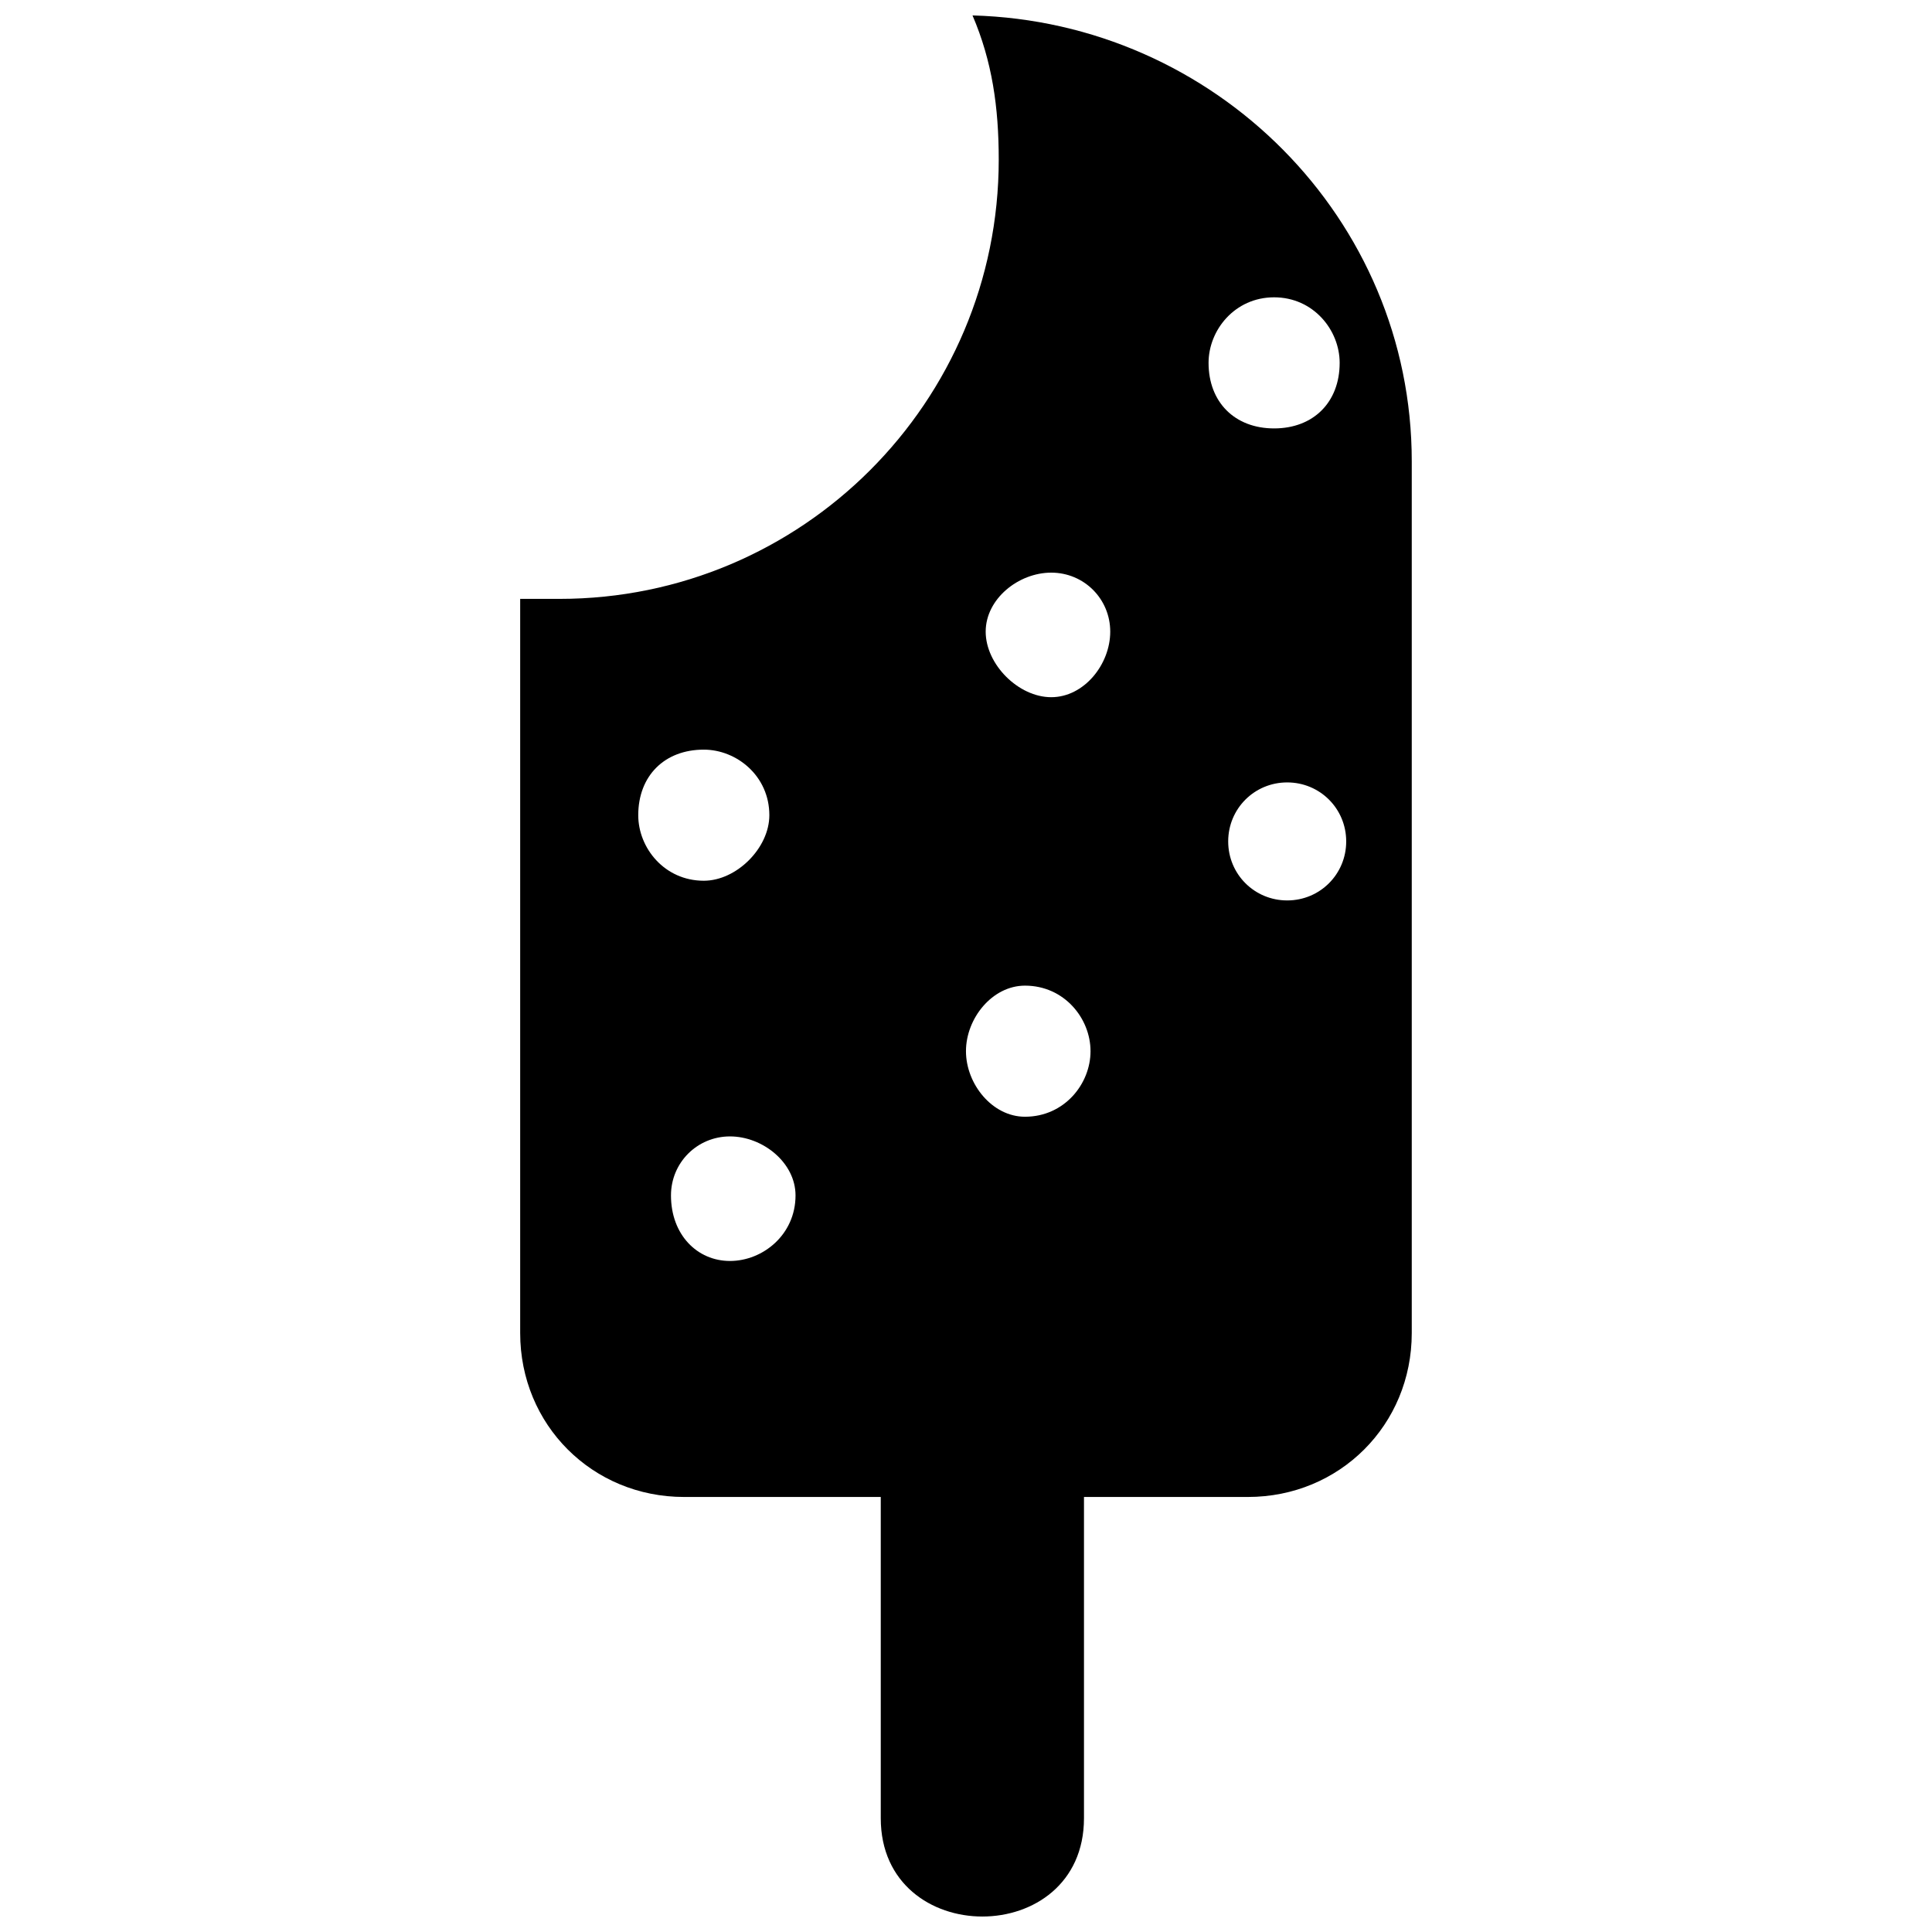
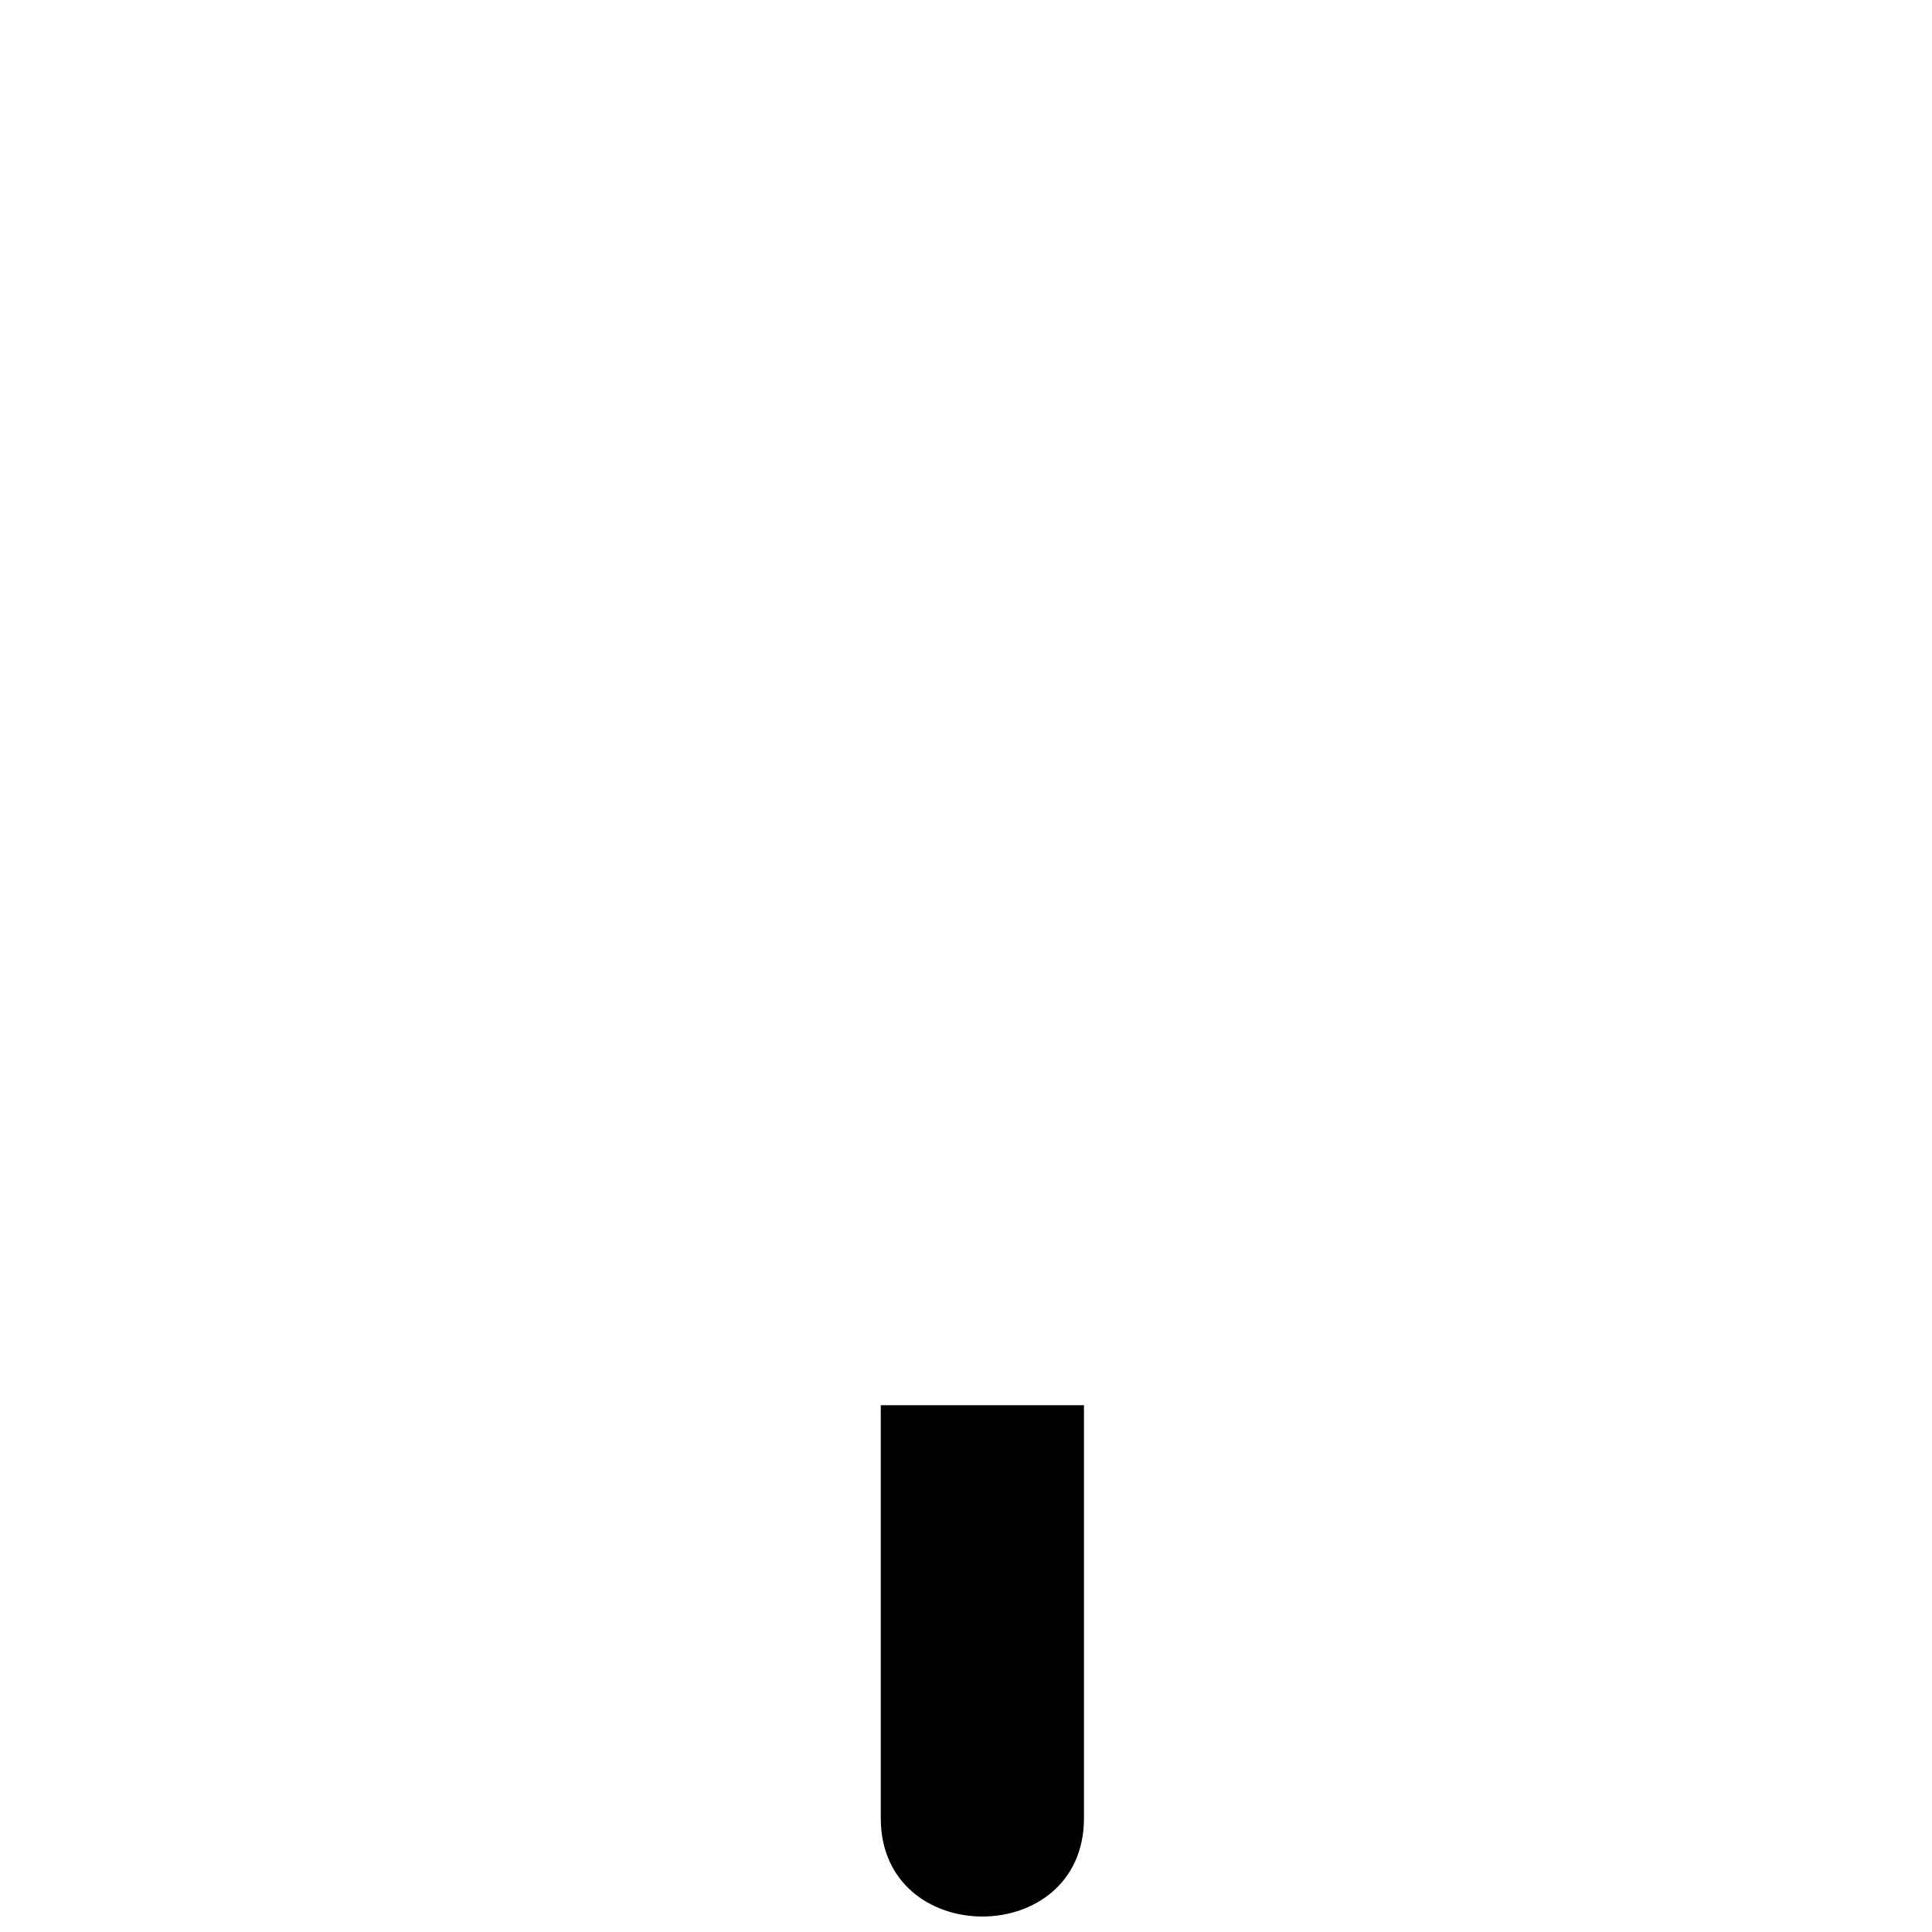
<svg xmlns="http://www.w3.org/2000/svg" width="800px" height="800px" version="1.1" viewBox="144 144 512 512">
  <defs>
    <clipPath id="b">
-       <path d="m281 148.09h238v392.91h-238z" />
-     </clipPath>
+       </clipPath>
    <clipPath id="a">
      <path d="m377 516h55v135.9h-55z" />
    </clipPath>
  </defs>
  <g>
    <g clip-path="url(#b)">
      <path d="m401.73 148.09c64.277 1.738 116.4 53.855 116.4 118.13v231.06c0 24.32-19.109 43.434-43.434 43.434h-149.41c-24.32 0-43.434-19.109-43.434-43.434v-194.57h10.422c64.277 0 116.4-52.117 116.4-116.4 0-13.898-1.738-26.059-6.949-38.219zm83.391 203.26c8.688 0 15.637 6.949 15.637 15.637s-6.949 15.637-15.637 15.637-15.637-6.949-15.637-15.637 6.949-15.637 15.637-15.637zm-69.492 53.855c10.422 0 17.371 8.688 17.371 17.371 0 8.688-6.949 17.371-17.371 17.371-8.688 0-15.637-8.688-15.637-17.371 0-8.688 6.949-17.371 15.637-17.371zm-78.176 39.957c8.688 0 17.371 6.949 17.371 15.637 0 10.422-8.688 17.371-17.371 17.371-8.688 0-15.637-6.949-15.637-17.371 0-8.688 6.949-15.637 15.637-15.637zm144.2-222.37c10.422 0 17.371 8.688 17.371 17.371 0 10.422-6.949 17.371-17.371 17.371s-17.371-6.949-17.371-17.371c0-8.688 6.949-17.371 17.371-17.371zm-59.066 72.965c8.688 0 15.637 6.949 15.637 15.637s-6.949 17.371-15.637 17.371-17.371-8.688-17.371-17.371c0-8.688 8.688-15.637 17.371-15.637zm-92.074 46.906c8.688 0 17.371 6.949 17.371 17.371 0 8.688-8.688 17.371-17.371 17.371-10.422 0-17.371-8.688-17.371-17.371 0-10.422 6.949-17.371 17.371-17.371z" fill-rule="evenodd" />
    </g>
    <g clip-path="url(#a)">
      <path d="m377.41 516.39h53.855v109.45c0 34.746-53.855 34.746-53.855 0z" fill-rule="evenodd" />
    </g>
  </g>
</svg>